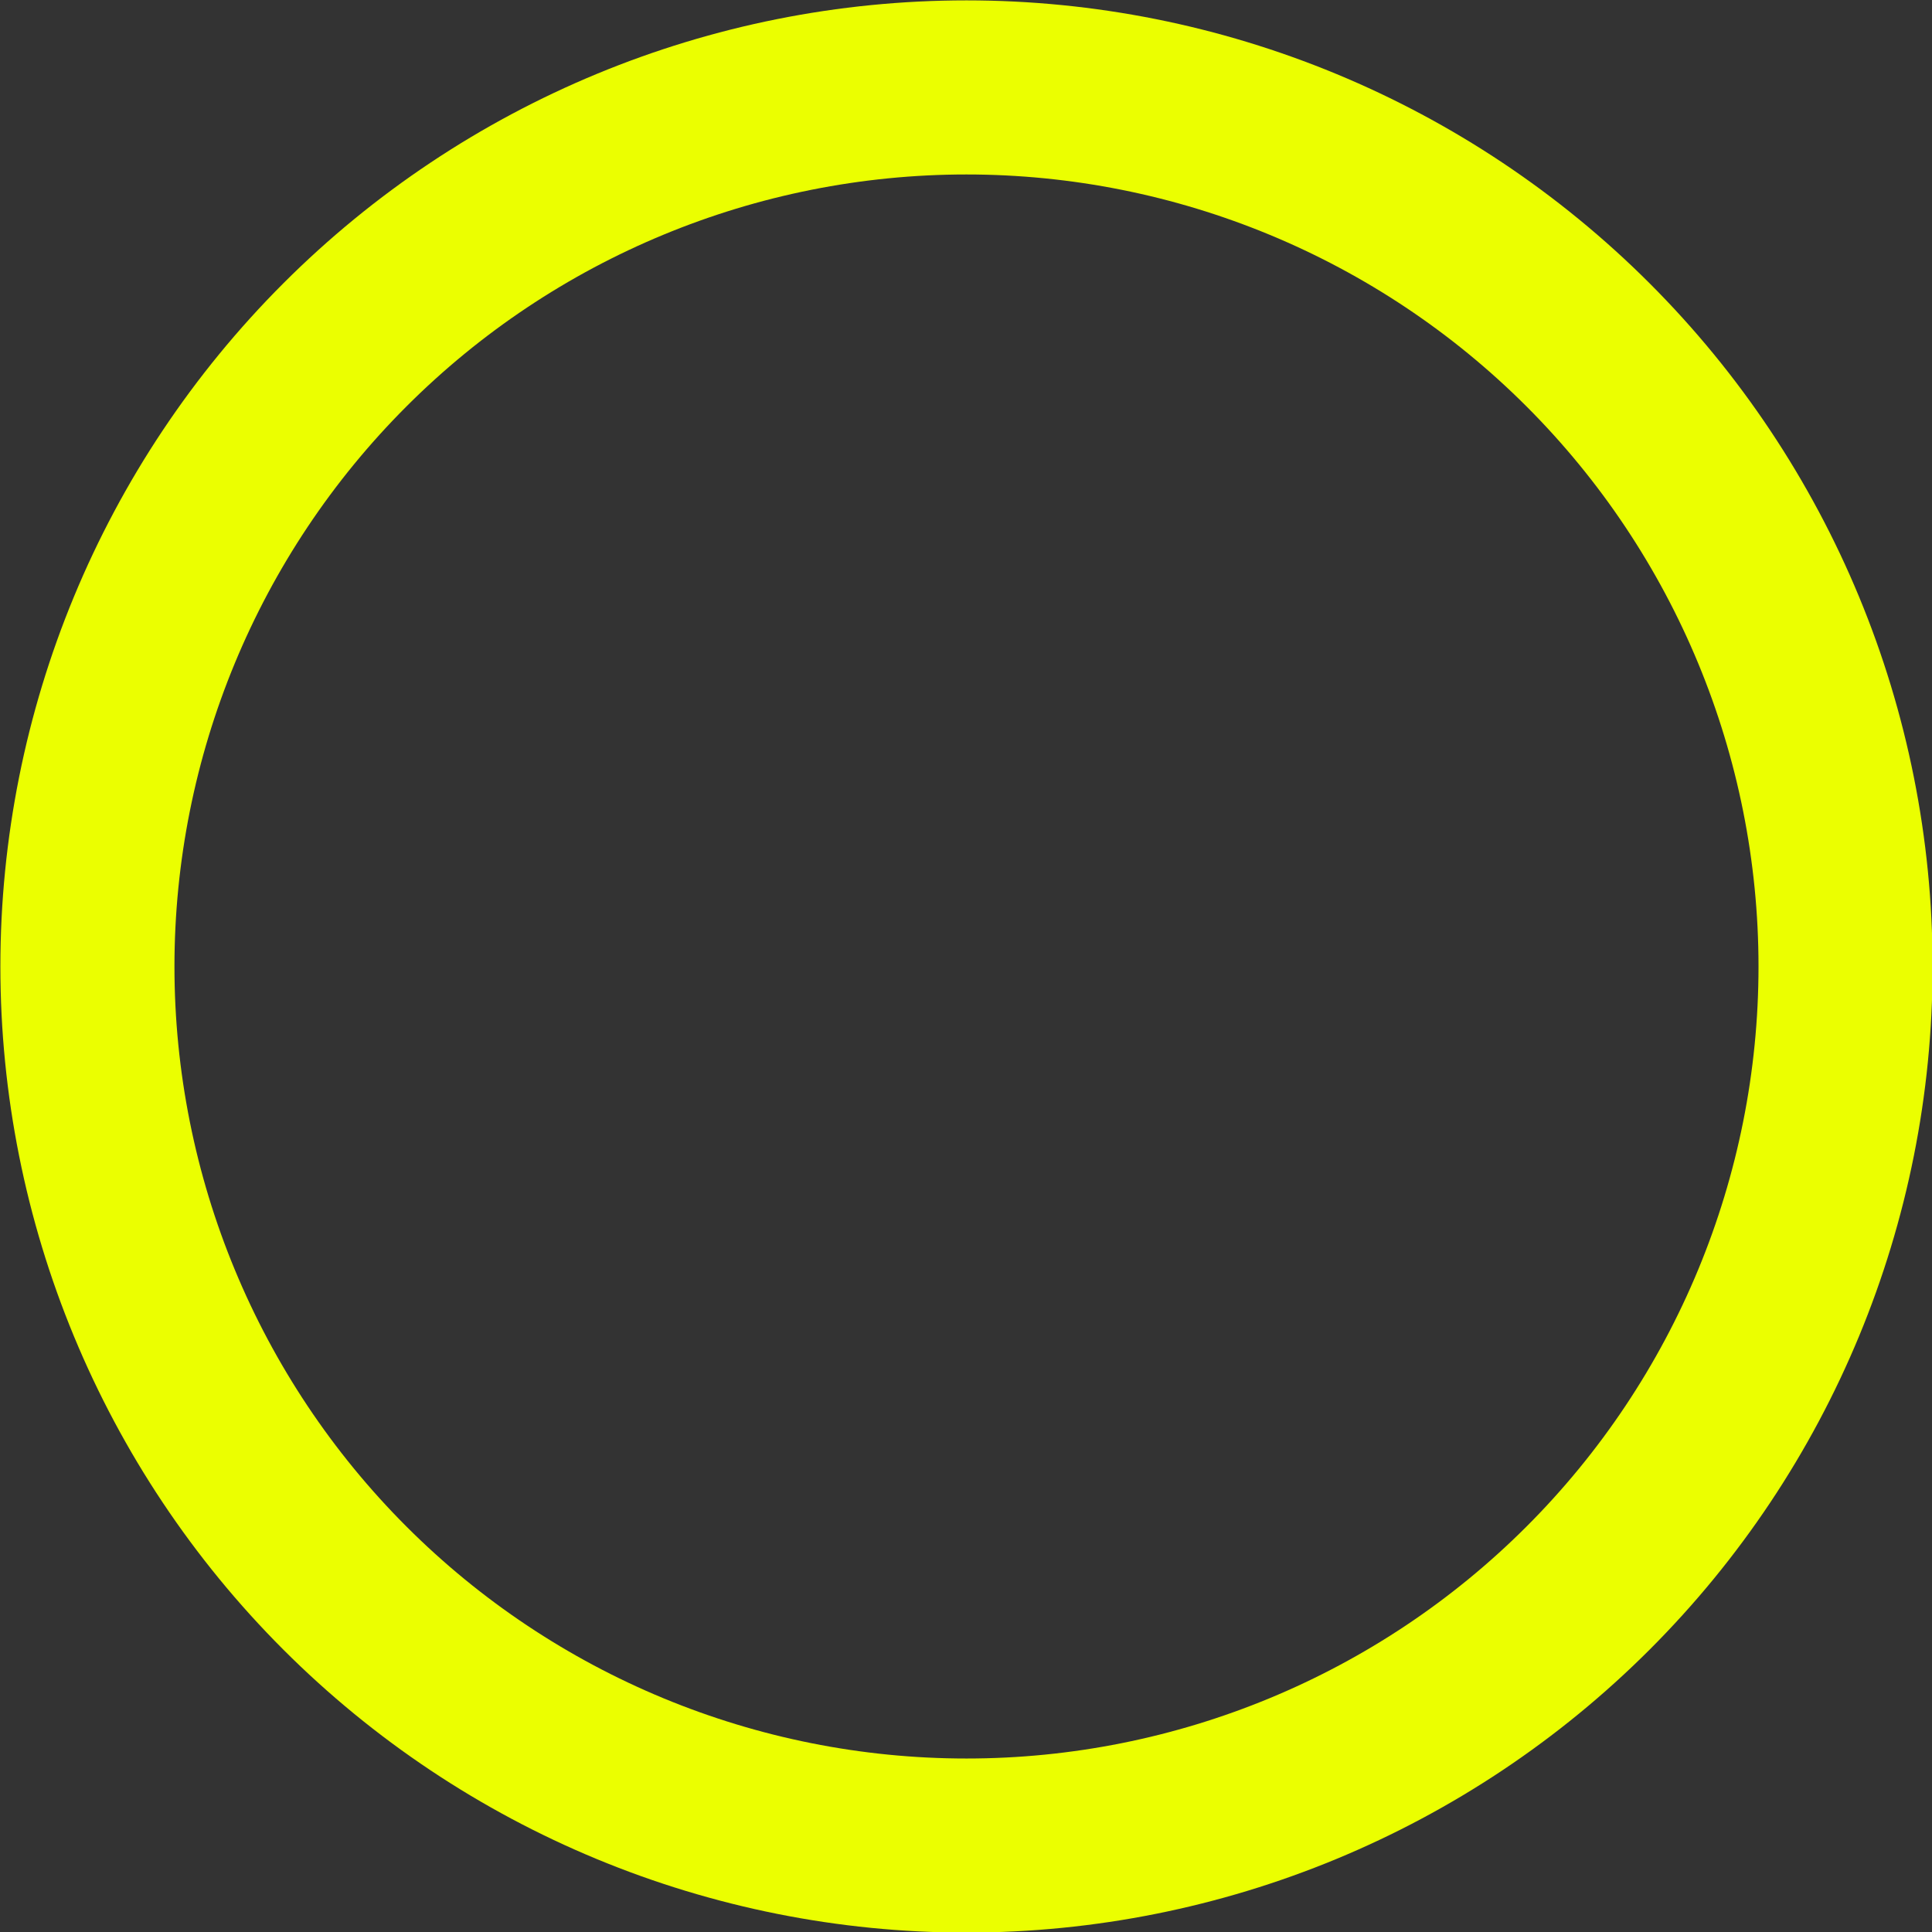
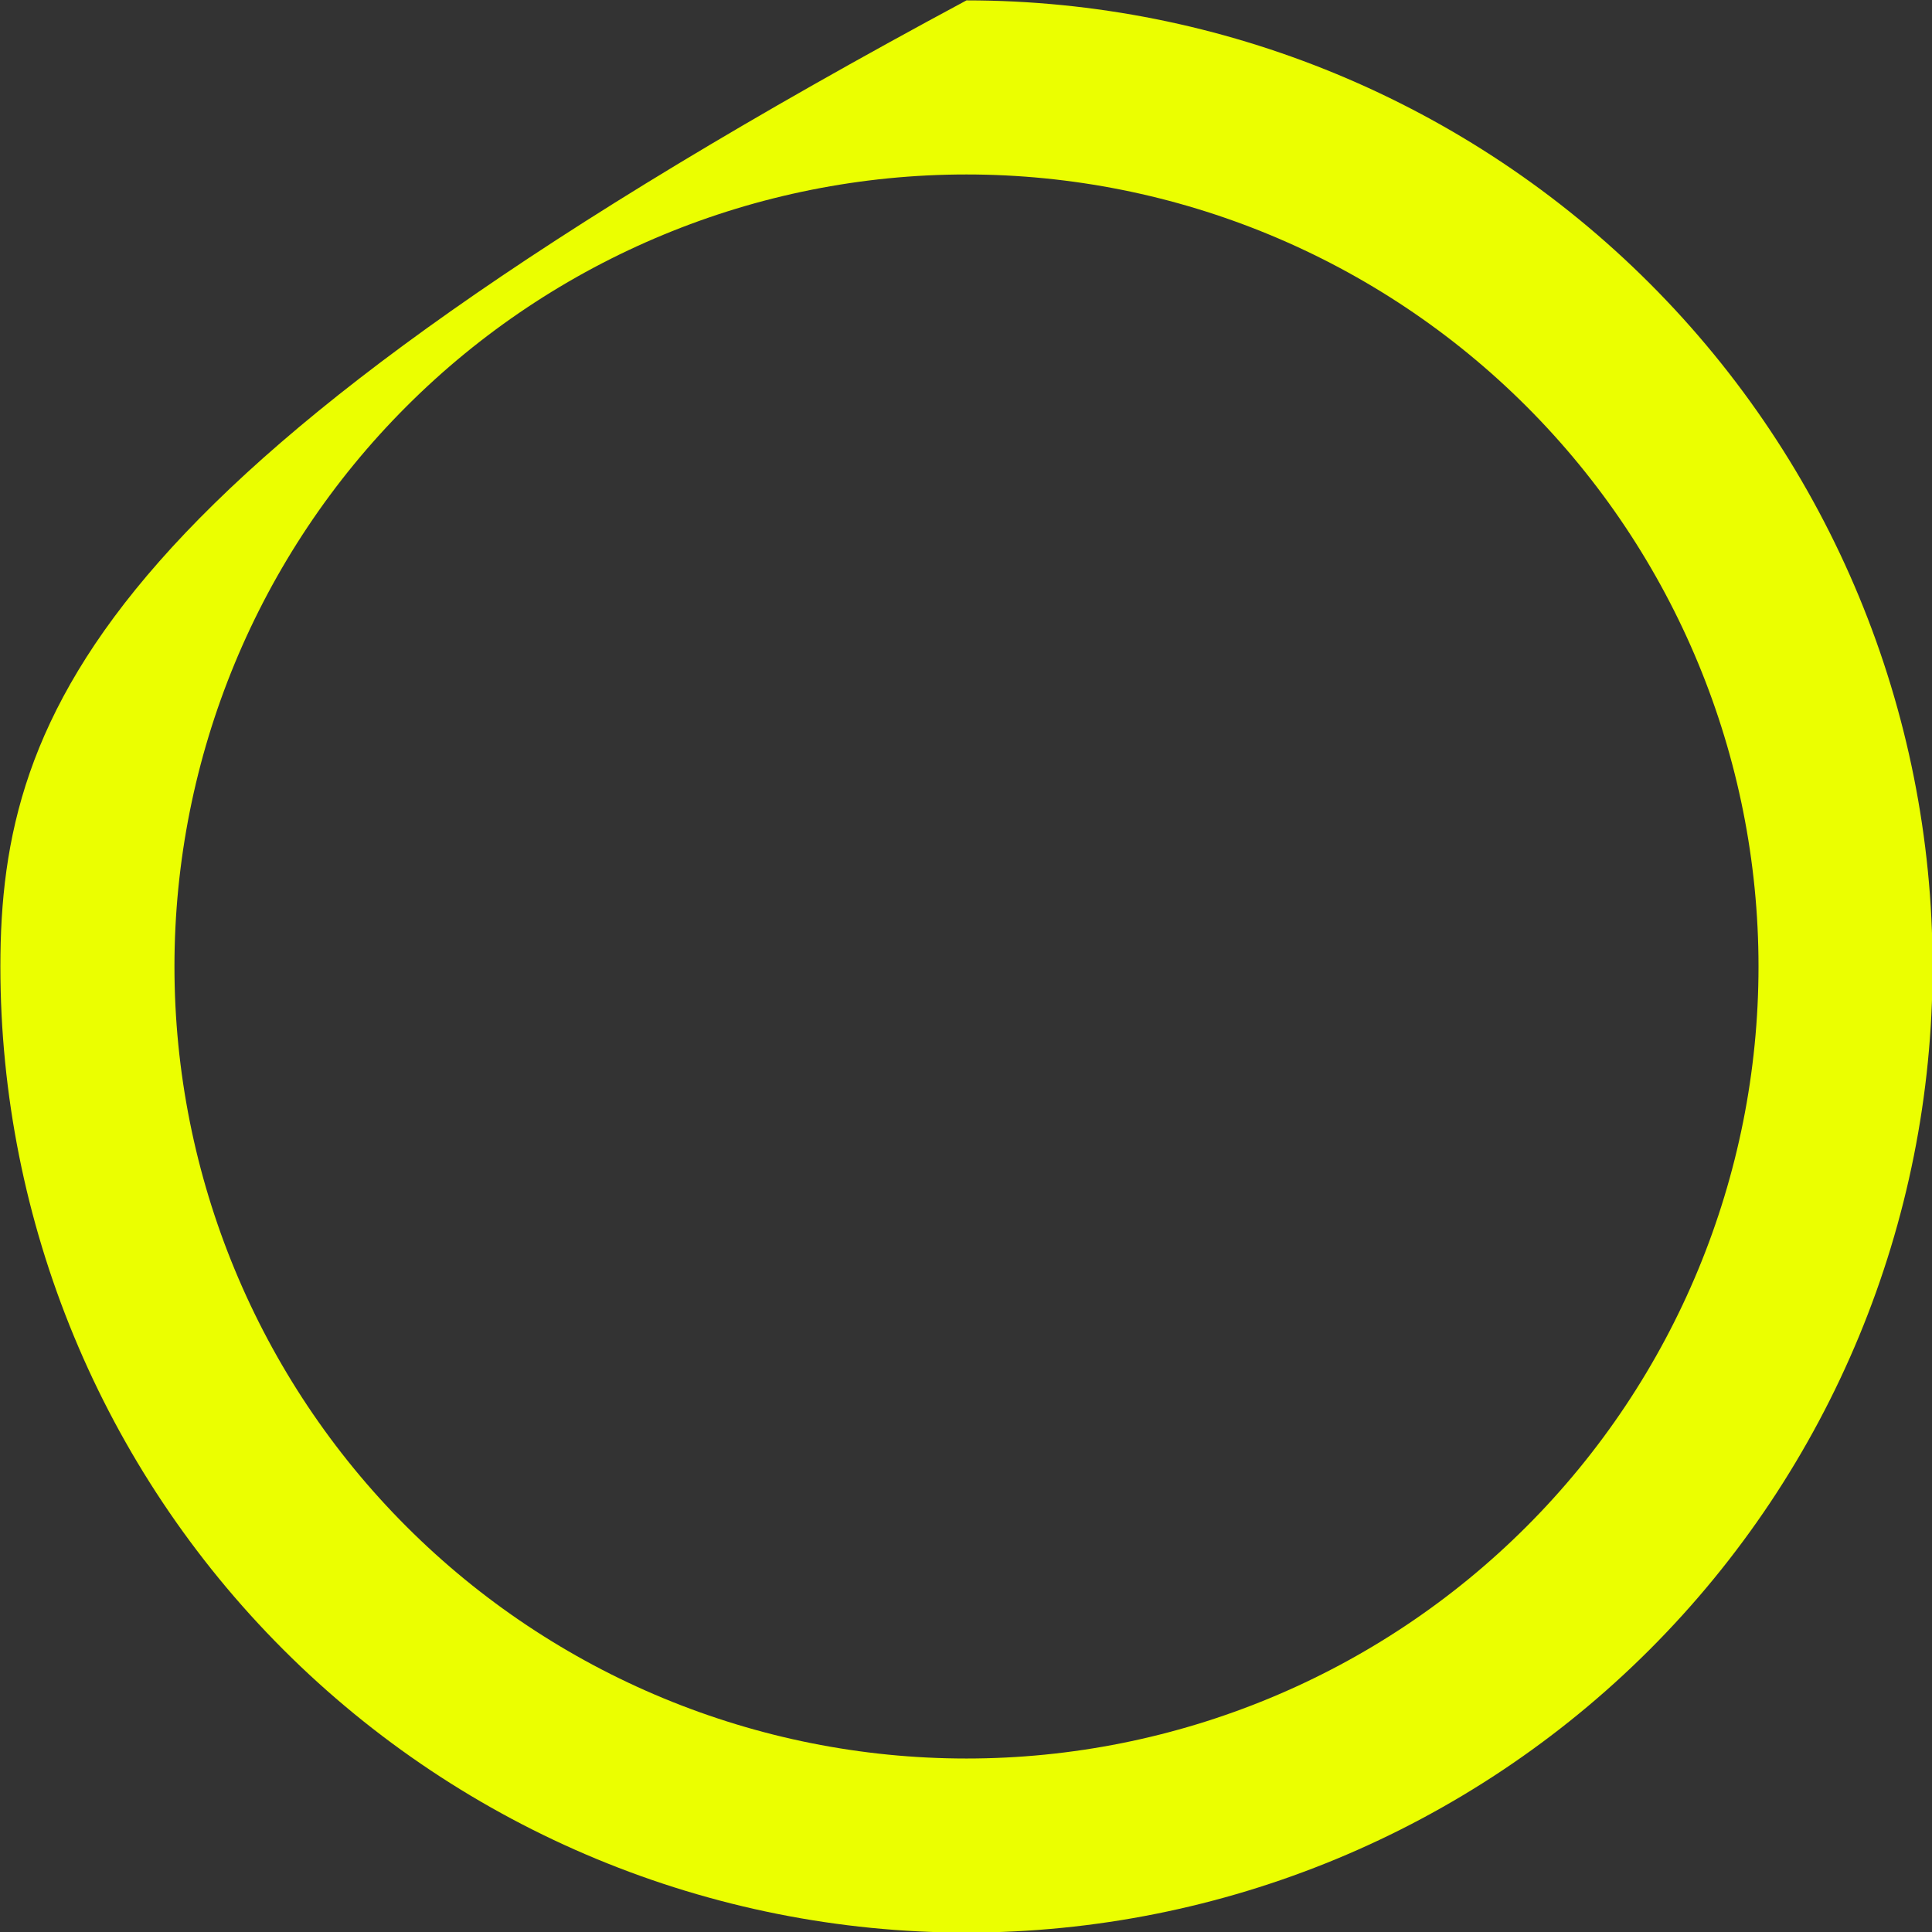
<svg xmlns="http://www.w3.org/2000/svg" width="100%" height="100%" viewBox="0 0 1200 1200" version="1.1" xml:space="preserve" style="fill-rule:evenodd;clip-rule:evenodd;stroke-linejoin:round;stroke-miterlimit:2;">
  <rect x="0" y="0" width="1200" height="1200" fill="#333333" stroke="none" />
  <g transform="matrix(4.505,0,0,4.505,-2102.7,-2102.7)">
-     <path d="M600,466.8C564.672,466.8 530.793,480.831 505.812,505.812C480.831,530.793 466.8,564.671 466.8,600C466.8,635.329 480.831,669.207 505.812,694.188C530.793,719.169 564.671,733.2 600,733.2C635.329,733.2 669.207,719.169 694.188,694.188C719.169,669.207 733.2,635.329 733.2,600C733.2,564.671 719.169,530.793 694.188,505.812C669.207,480.831 635.329,466.8 600,466.8ZM600,709.2C571.039,709.2 543.262,697.696 522.785,677.216C502.305,656.739 490.801,628.962 490.801,600.001C490.801,571.04 502.305,543.263 522.785,522.786C543.262,502.306 571.039,490.802 600,490.802C628.961,490.802 656.738,502.306 677.215,522.786C697.695,543.263 709.199,571.04 709.199,600.001C709.199,628.962 697.695,656.739 677.215,677.216C656.738,697.696 628.961,709.2 600,709.2Z" style="fill:rgb(235,255,0);fill-rule:nonzero;" />
+     <path d="M600,466.8C480.831,530.793 466.8,564.671 466.8,600C466.8,635.329 480.831,669.207 505.812,694.188C530.793,719.169 564.671,733.2 600,733.2C635.329,733.2 669.207,719.169 694.188,694.188C719.169,669.207 733.2,635.329 733.2,600C733.2,564.671 719.169,530.793 694.188,505.812C669.207,480.831 635.329,466.8 600,466.8ZM600,709.2C571.039,709.2 543.262,697.696 522.785,677.216C502.305,656.739 490.801,628.962 490.801,600.001C490.801,571.04 502.305,543.263 522.785,522.786C543.262,502.306 571.039,490.802 600,490.802C628.961,490.802 656.738,502.306 677.215,522.786C697.695,543.263 709.199,571.04 709.199,600.001C709.199,628.962 697.695,656.739 677.215,677.216C656.738,697.696 628.961,709.2 600,709.2Z" style="fill:rgb(235,255,0);fill-rule:nonzero;" />
  </g>
</svg>